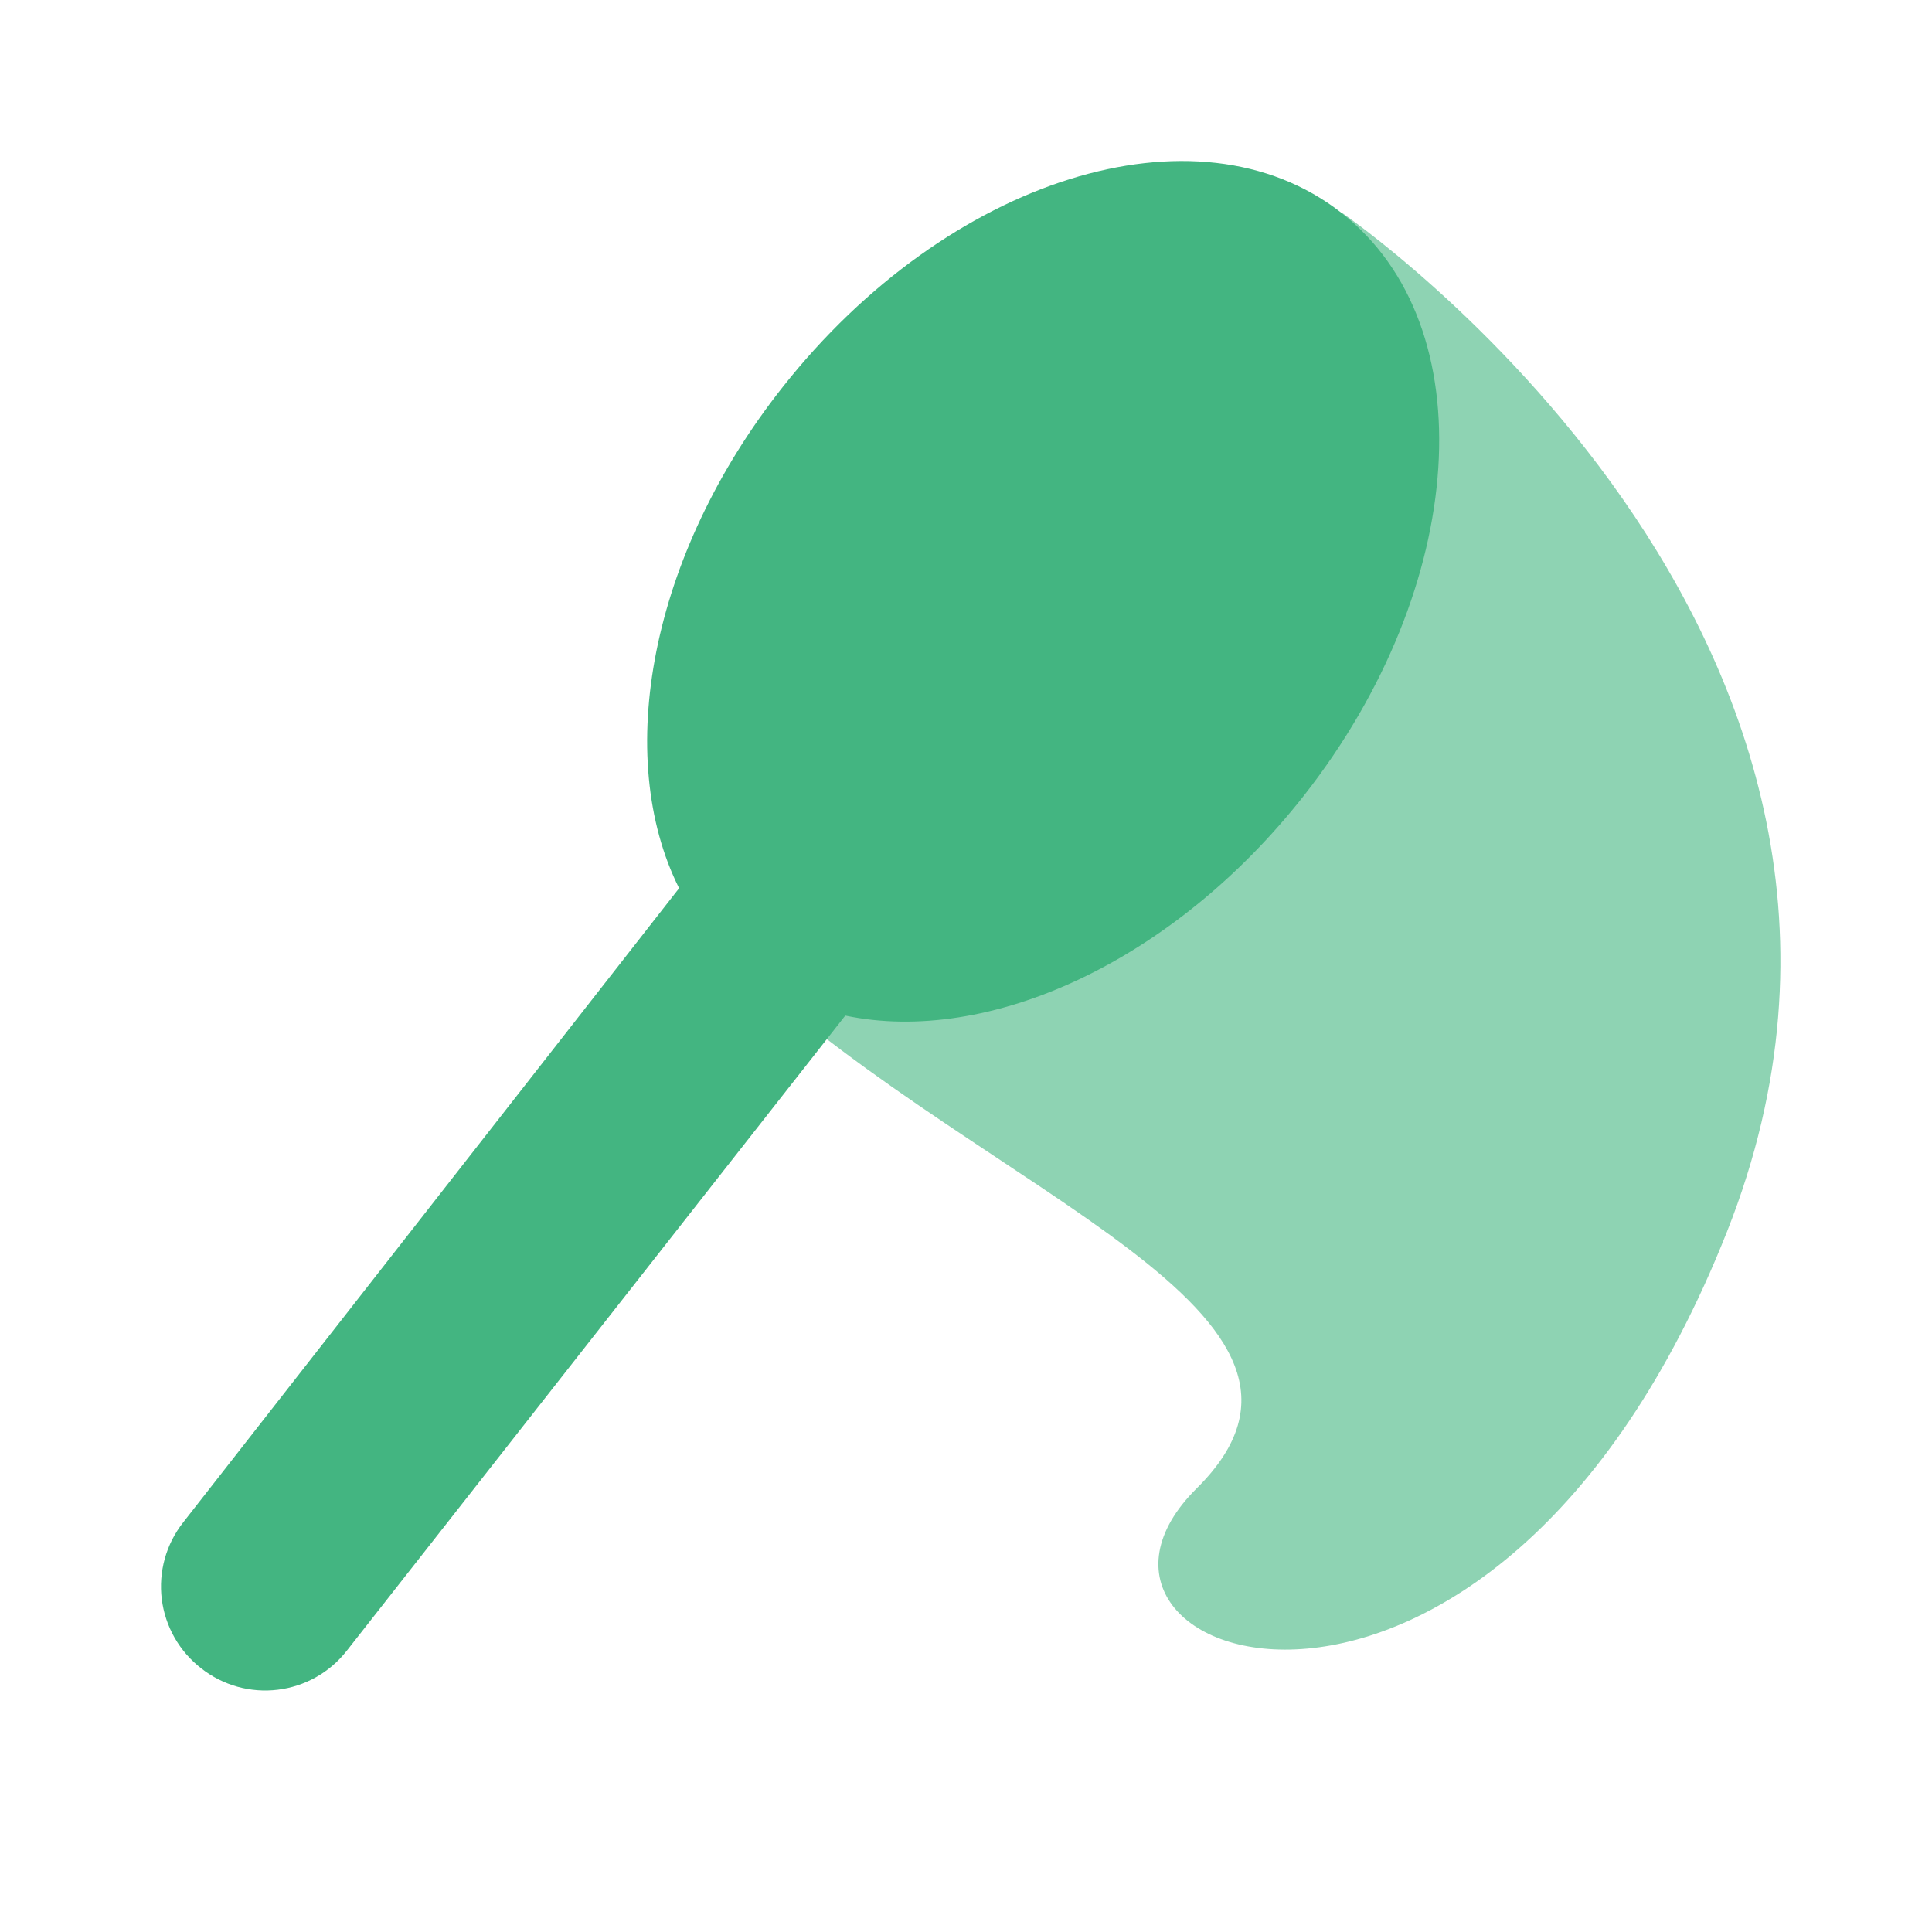
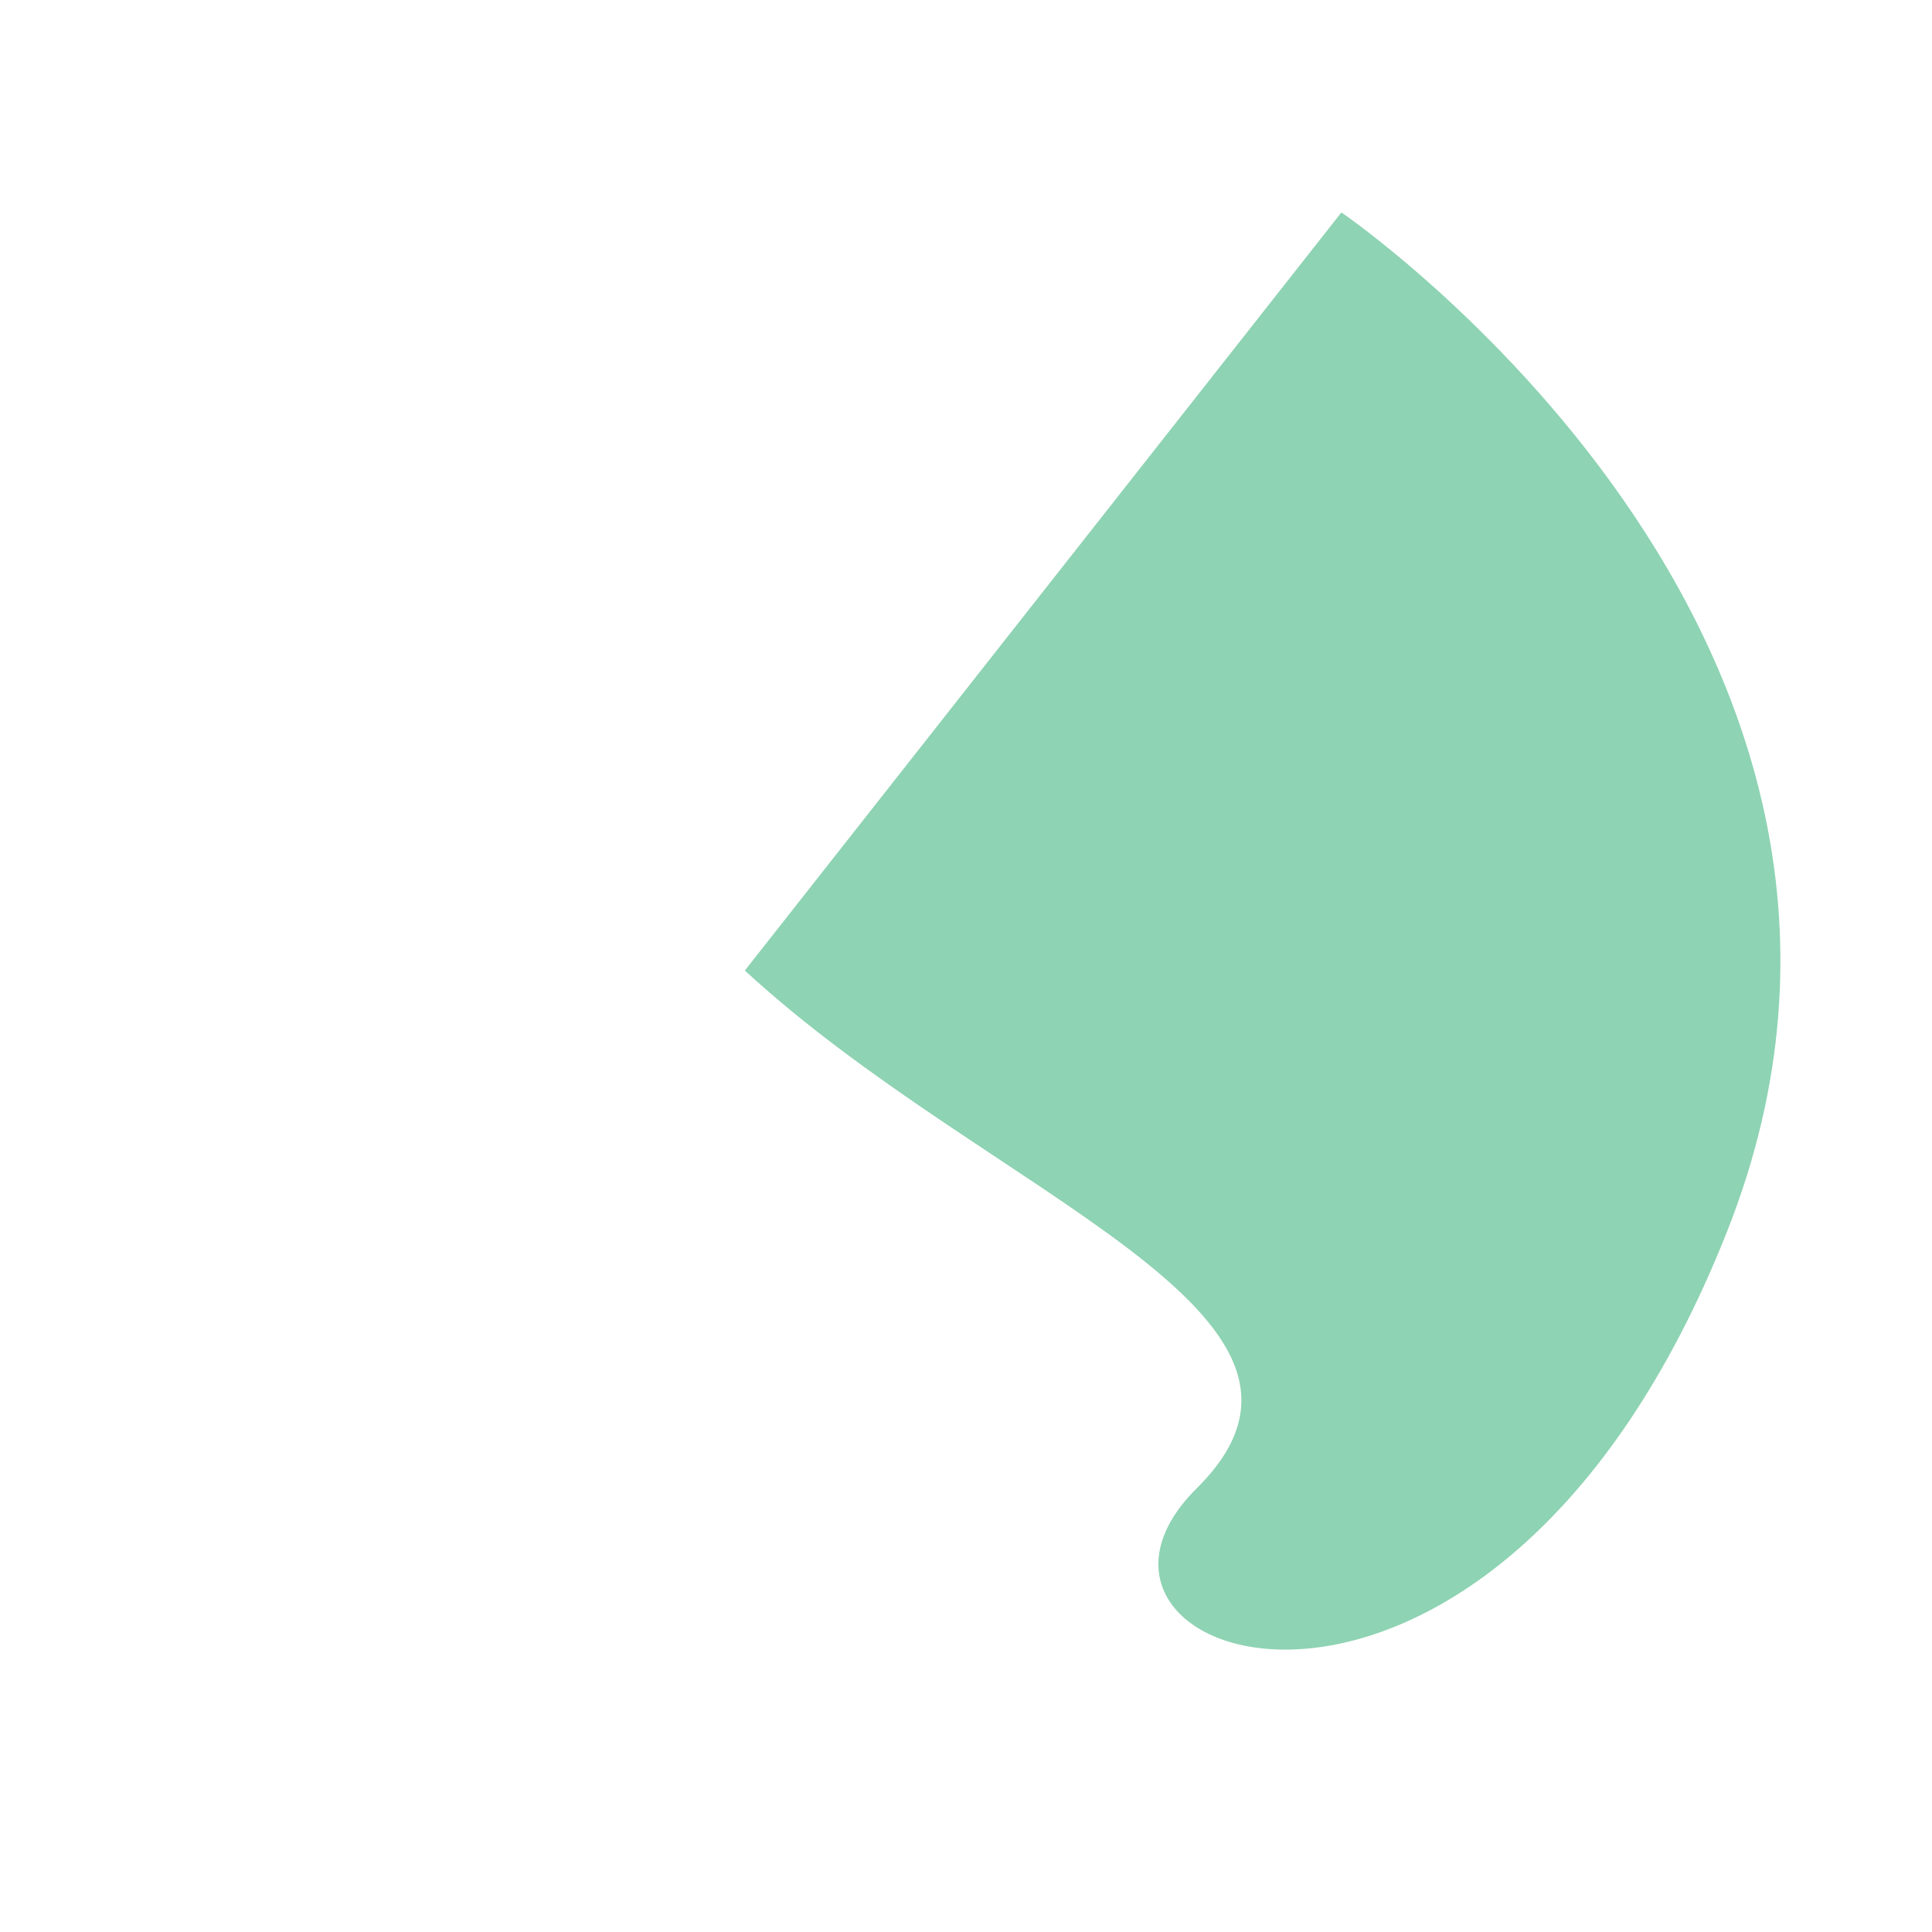
<svg xmlns="http://www.w3.org/2000/svg" width="72" height="72" viewBox="0 0 72 72" fill="none">
  <path d="M50.002 7.925C50.002 7.925 73.153 23.726 64.356 45.912C55.559 68.099 38.06 61.944 44.601 55.462C51.141 48.98 36.884 44.581 27.758 36.169L49.983 7.925" fill="#43B581" fill-opacity="0.6" />
-   <path d="M48.594 29.649C43.713 35.861 36.826 38.967 31.501 37.848L12.922 61.52C12.61 61.919 12.221 62.253 11.78 62.502C11.338 62.752 10.851 62.911 10.348 62.972C9.844 63.033 9.334 62.994 8.845 62.858C8.357 62.721 7.9 62.489 7.501 62.176C7.098 61.865 6.76 61.476 6.507 61.034C6.255 60.591 6.092 60.102 6.029 59.597C5.967 59.091 6.005 58.578 6.141 58.086C6.278 57.595 6.511 57.136 6.826 56.736L25.308 33.102C22.858 28.202 24.209 20.697 29.167 14.427C35.321 6.633 44.601 3.72 49.983 7.926C55.366 12.131 54.71 21.855 48.594 29.649Z" fill="#43B581" />
</svg>